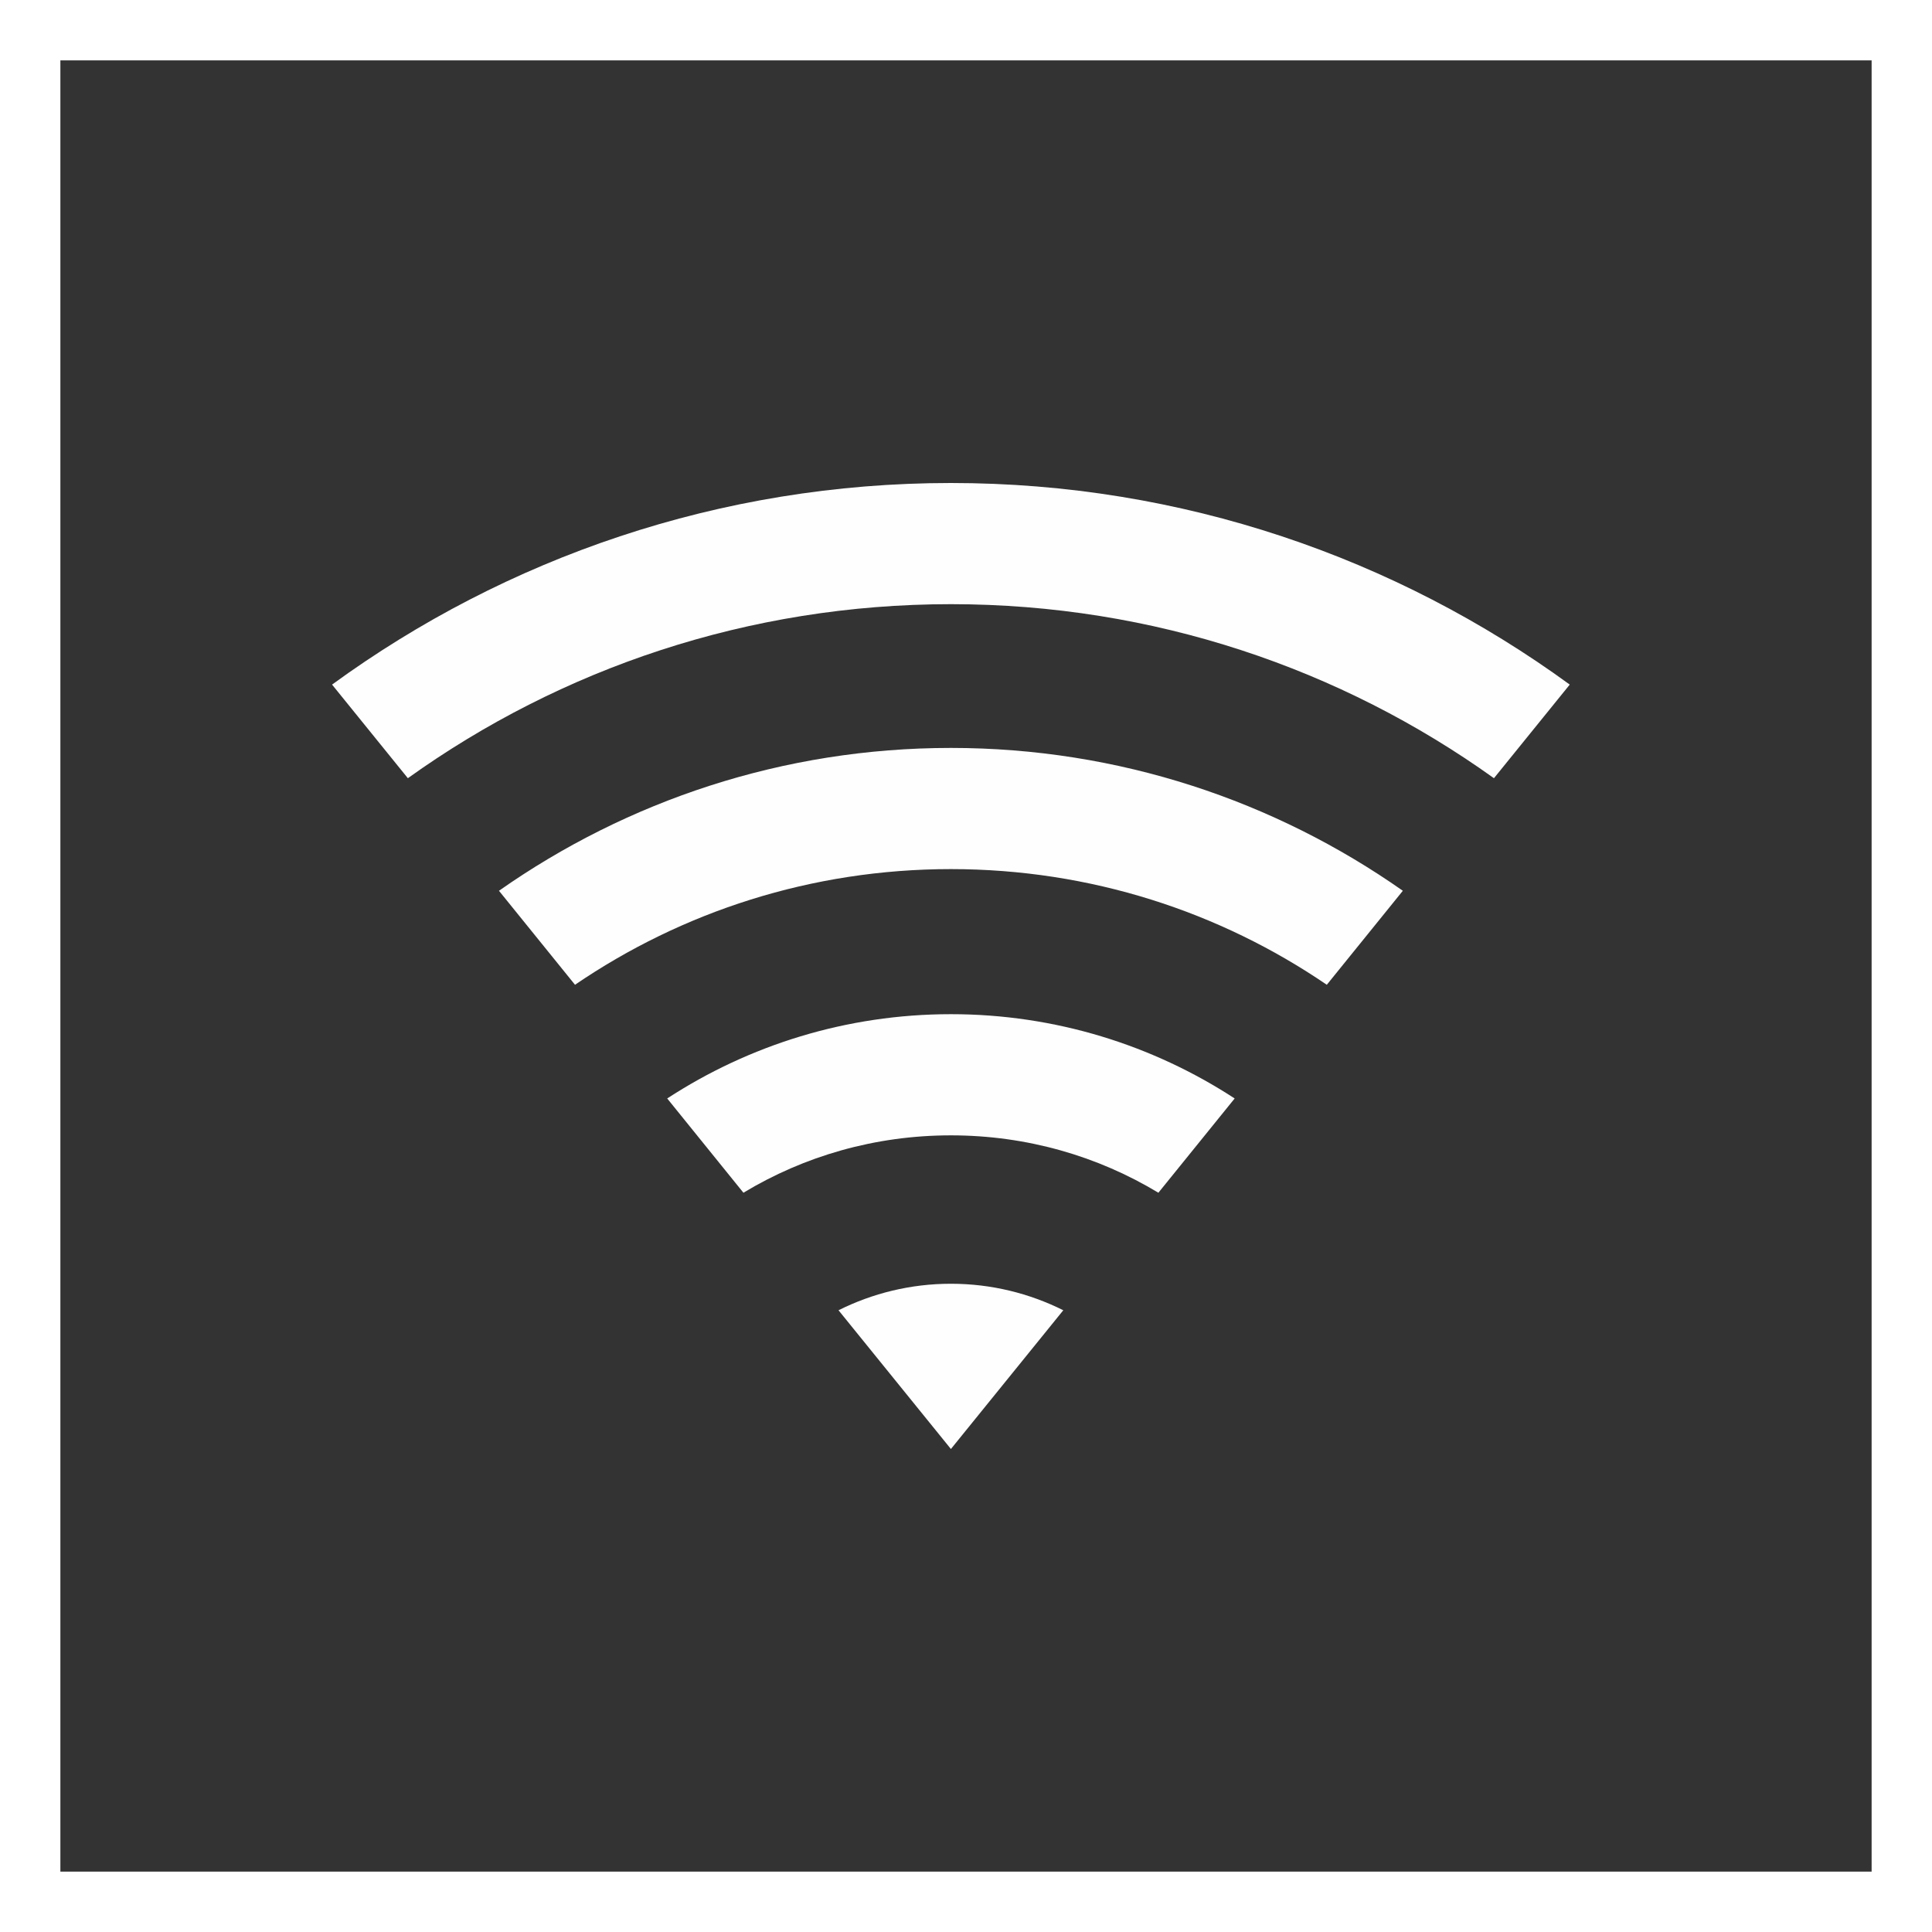
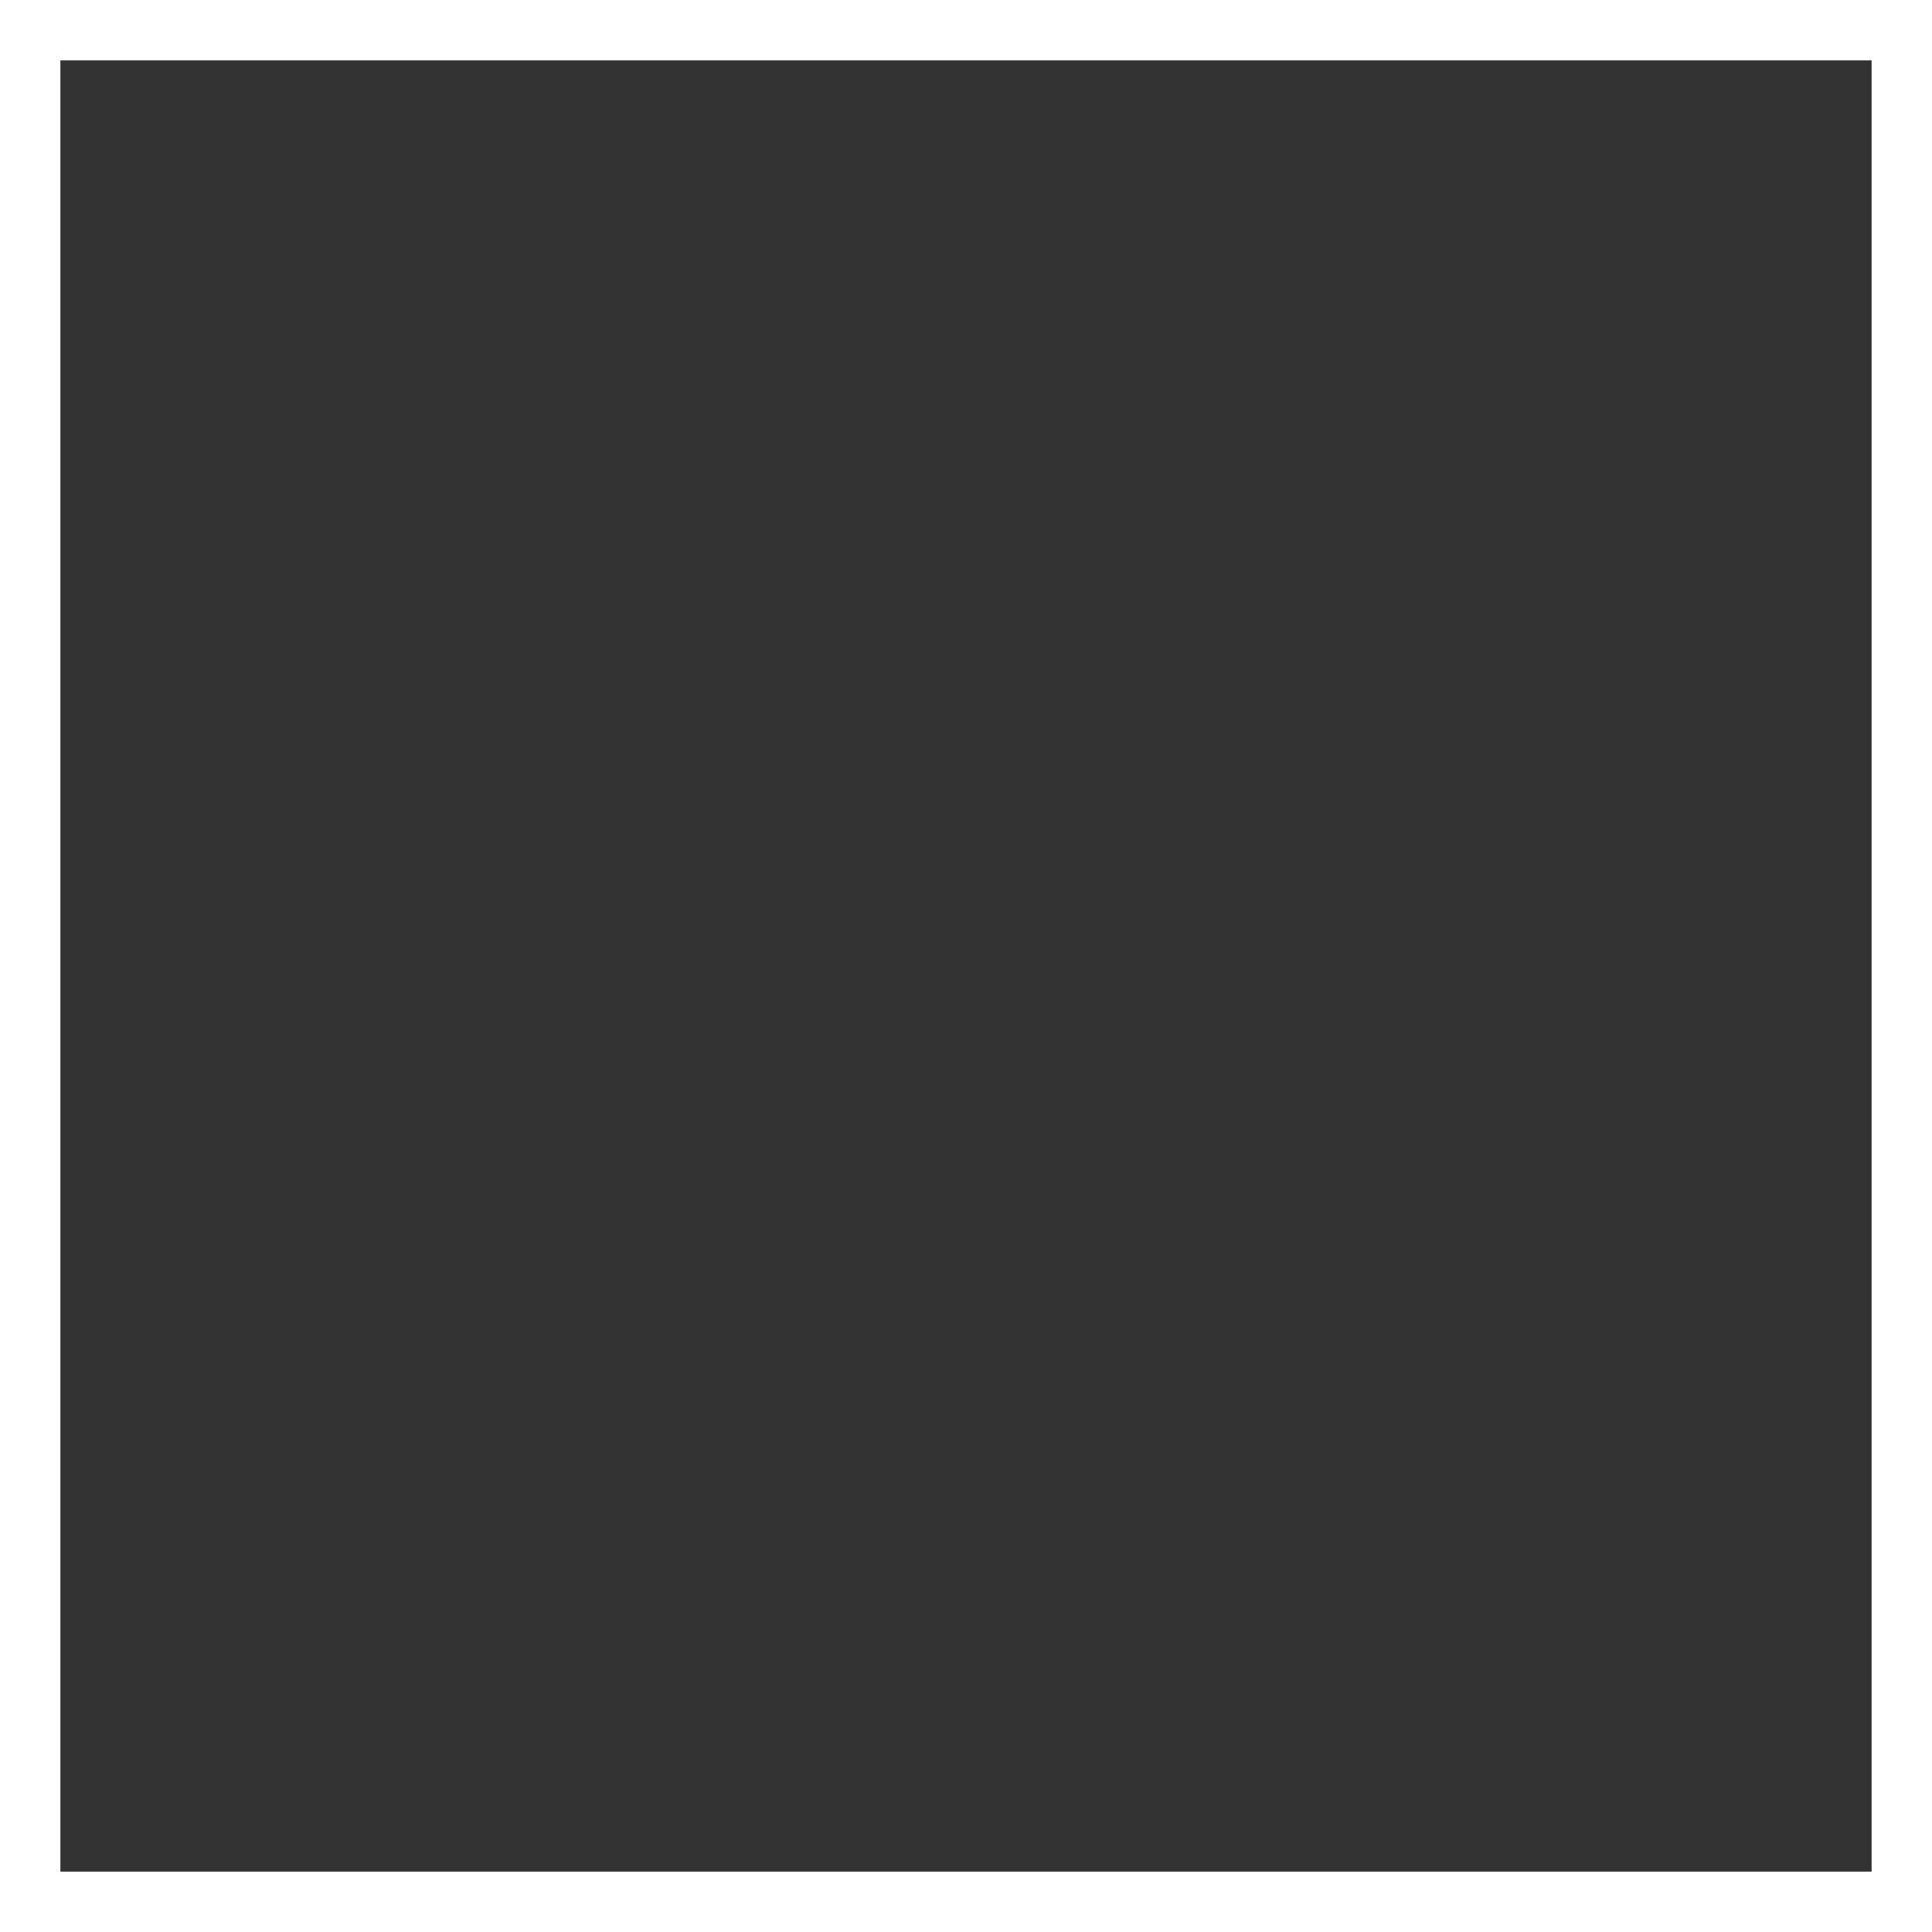
<svg xmlns="http://www.w3.org/2000/svg" xmlns:xlink="http://www.w3.org/1999/xlink" width="64px" height="64px" viewBox="0 0 64 64" version="1.1">
  <rect x="0" y="0" width="64" height="64" fill="#333333" stroke="none" />
  <title>rh-icon-funk-wandsender</title>
  <desc>Created with Sketch.</desc>
  <defs>
    <polygon id="path-1" points="-2.13162821e-14 0.001 45.352 0.001 45.352 35.412 -2.13162821e-14 35.412" />
  </defs>
  <g id="02-Bauen" stroke="none" stroke-width="1" fill="none" fill-rule="evenodd">
    <g id="2.2.3.-RENSCH-HAUS-i-tec" transform="translate(-1105, -2767)">
      <g id="rh-icon-funk-wandsender" transform="translate(1105, 2767)">
        <g id="Group-7-Copy-4" fill-rule="nonzero" stroke="#FFFFFF" stroke-width="2">
          <rect id="Rectangle-Copy" x="1" y="1" width="62" height="62" />
        </g>
        <g id="Group-3" transform="translate(9, 14)">
          <mask id="mask-2" fill="white">
            <use xlink:href="#path-1" />
          </mask>
          <g id="Clip-2" />
-           <path d="M22.5,28.526 C23.838,28.526 25.102,28.844 26.223,29.404 L22.5,34 L18.777,29.404 C19.898,28.844 21.162,28.526 22.5,28.526 M22.5,19.596 C25.962,19.596 29.194,20.624 31.9,22.388 L29.373,25.511 C27.371,24.302 25.02,23.61 22.5,23.61 C19.98,23.61 17.629,24.302 15.627,25.511 L13.102,22.388 C15.808,20.624 19.038,19.596 22.5,19.596 M22.5,10.776 C28.067,10.776 33.229,12.531 37.471,15.508 L34.952,18.622 C31.41,16.205 27.123,14.79 22.5,14.79 C17.877,14.79 13.59,16.205 10.048,18.622 L7.529,15.508 C11.771,12.531 16.933,10.776 22.5,10.776 M22.5,2 C30.159,2 37.245,4.483 43,8.678 L40.489,11.779 C35.426,8.152 29.217,6.014 22.5,6.014 C15.783,6.014 9.574,8.152 4.511,11.779 L2,8.678 C7.757,4.483 14.843,2 22.5,2" id="Fill-1" fill="#FEFEFE" mask="url(#mask-2)" />
        </g>
      </g>
    </g>
  </g>
</svg>